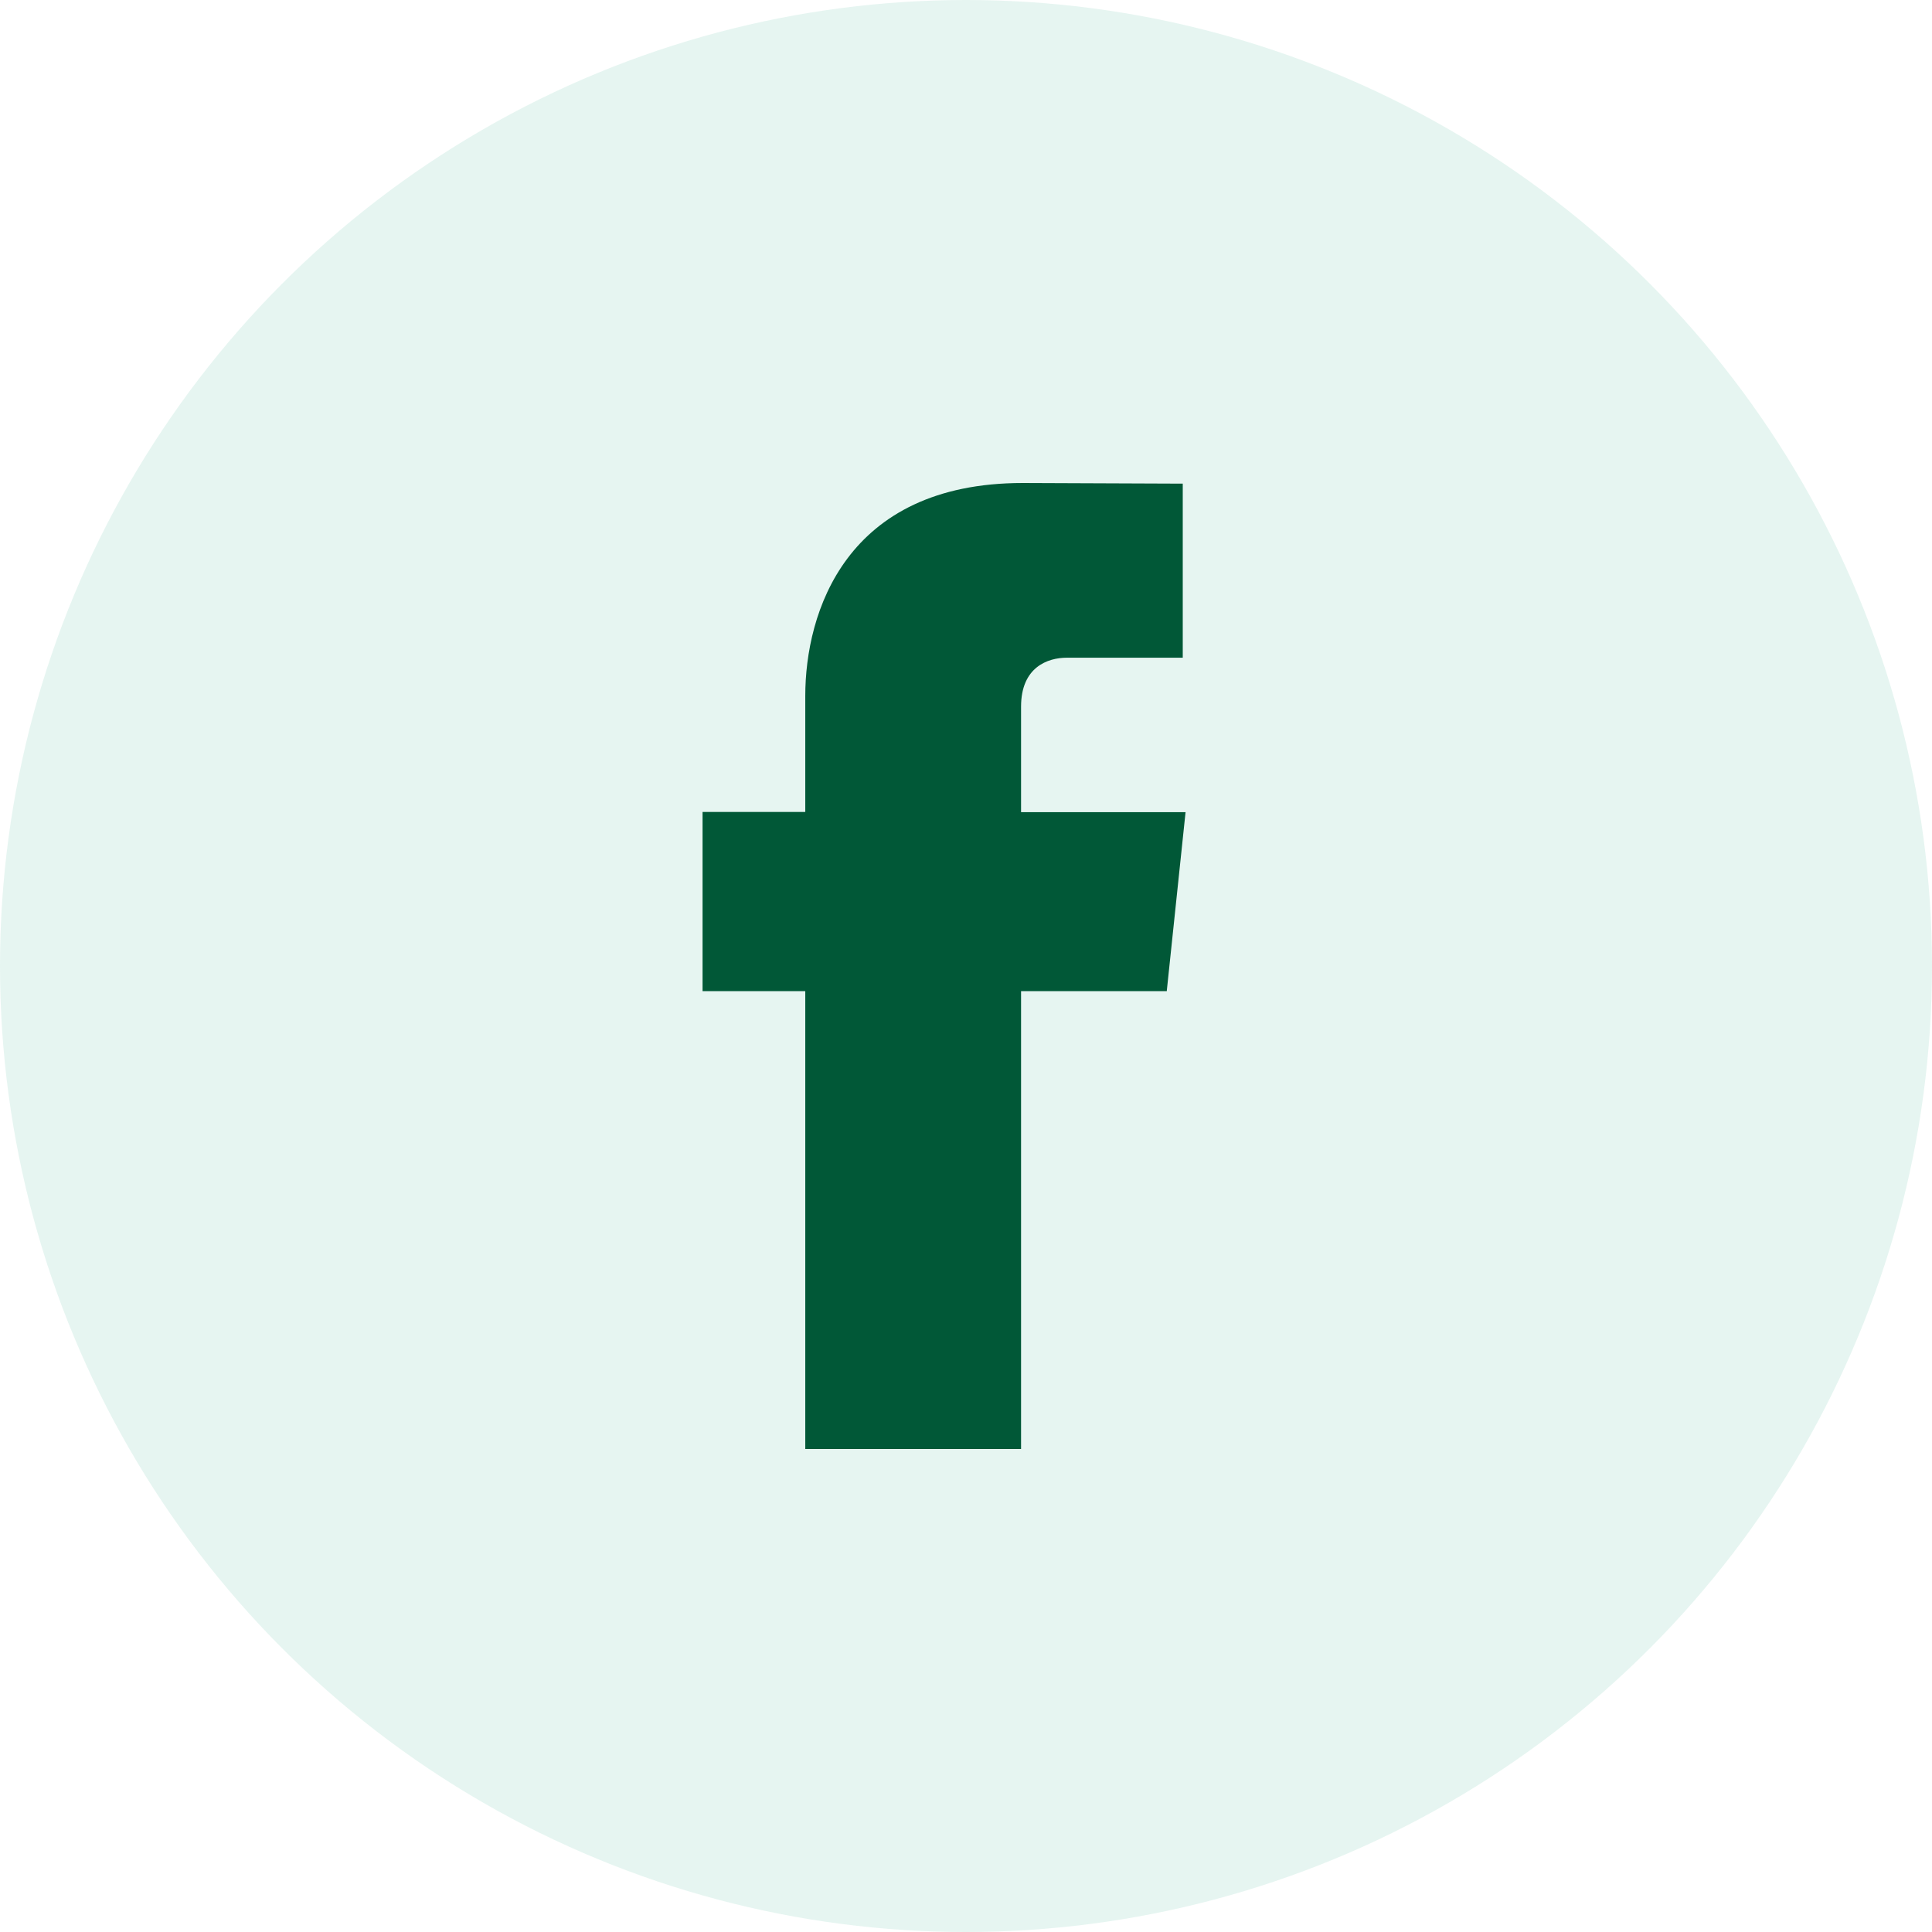
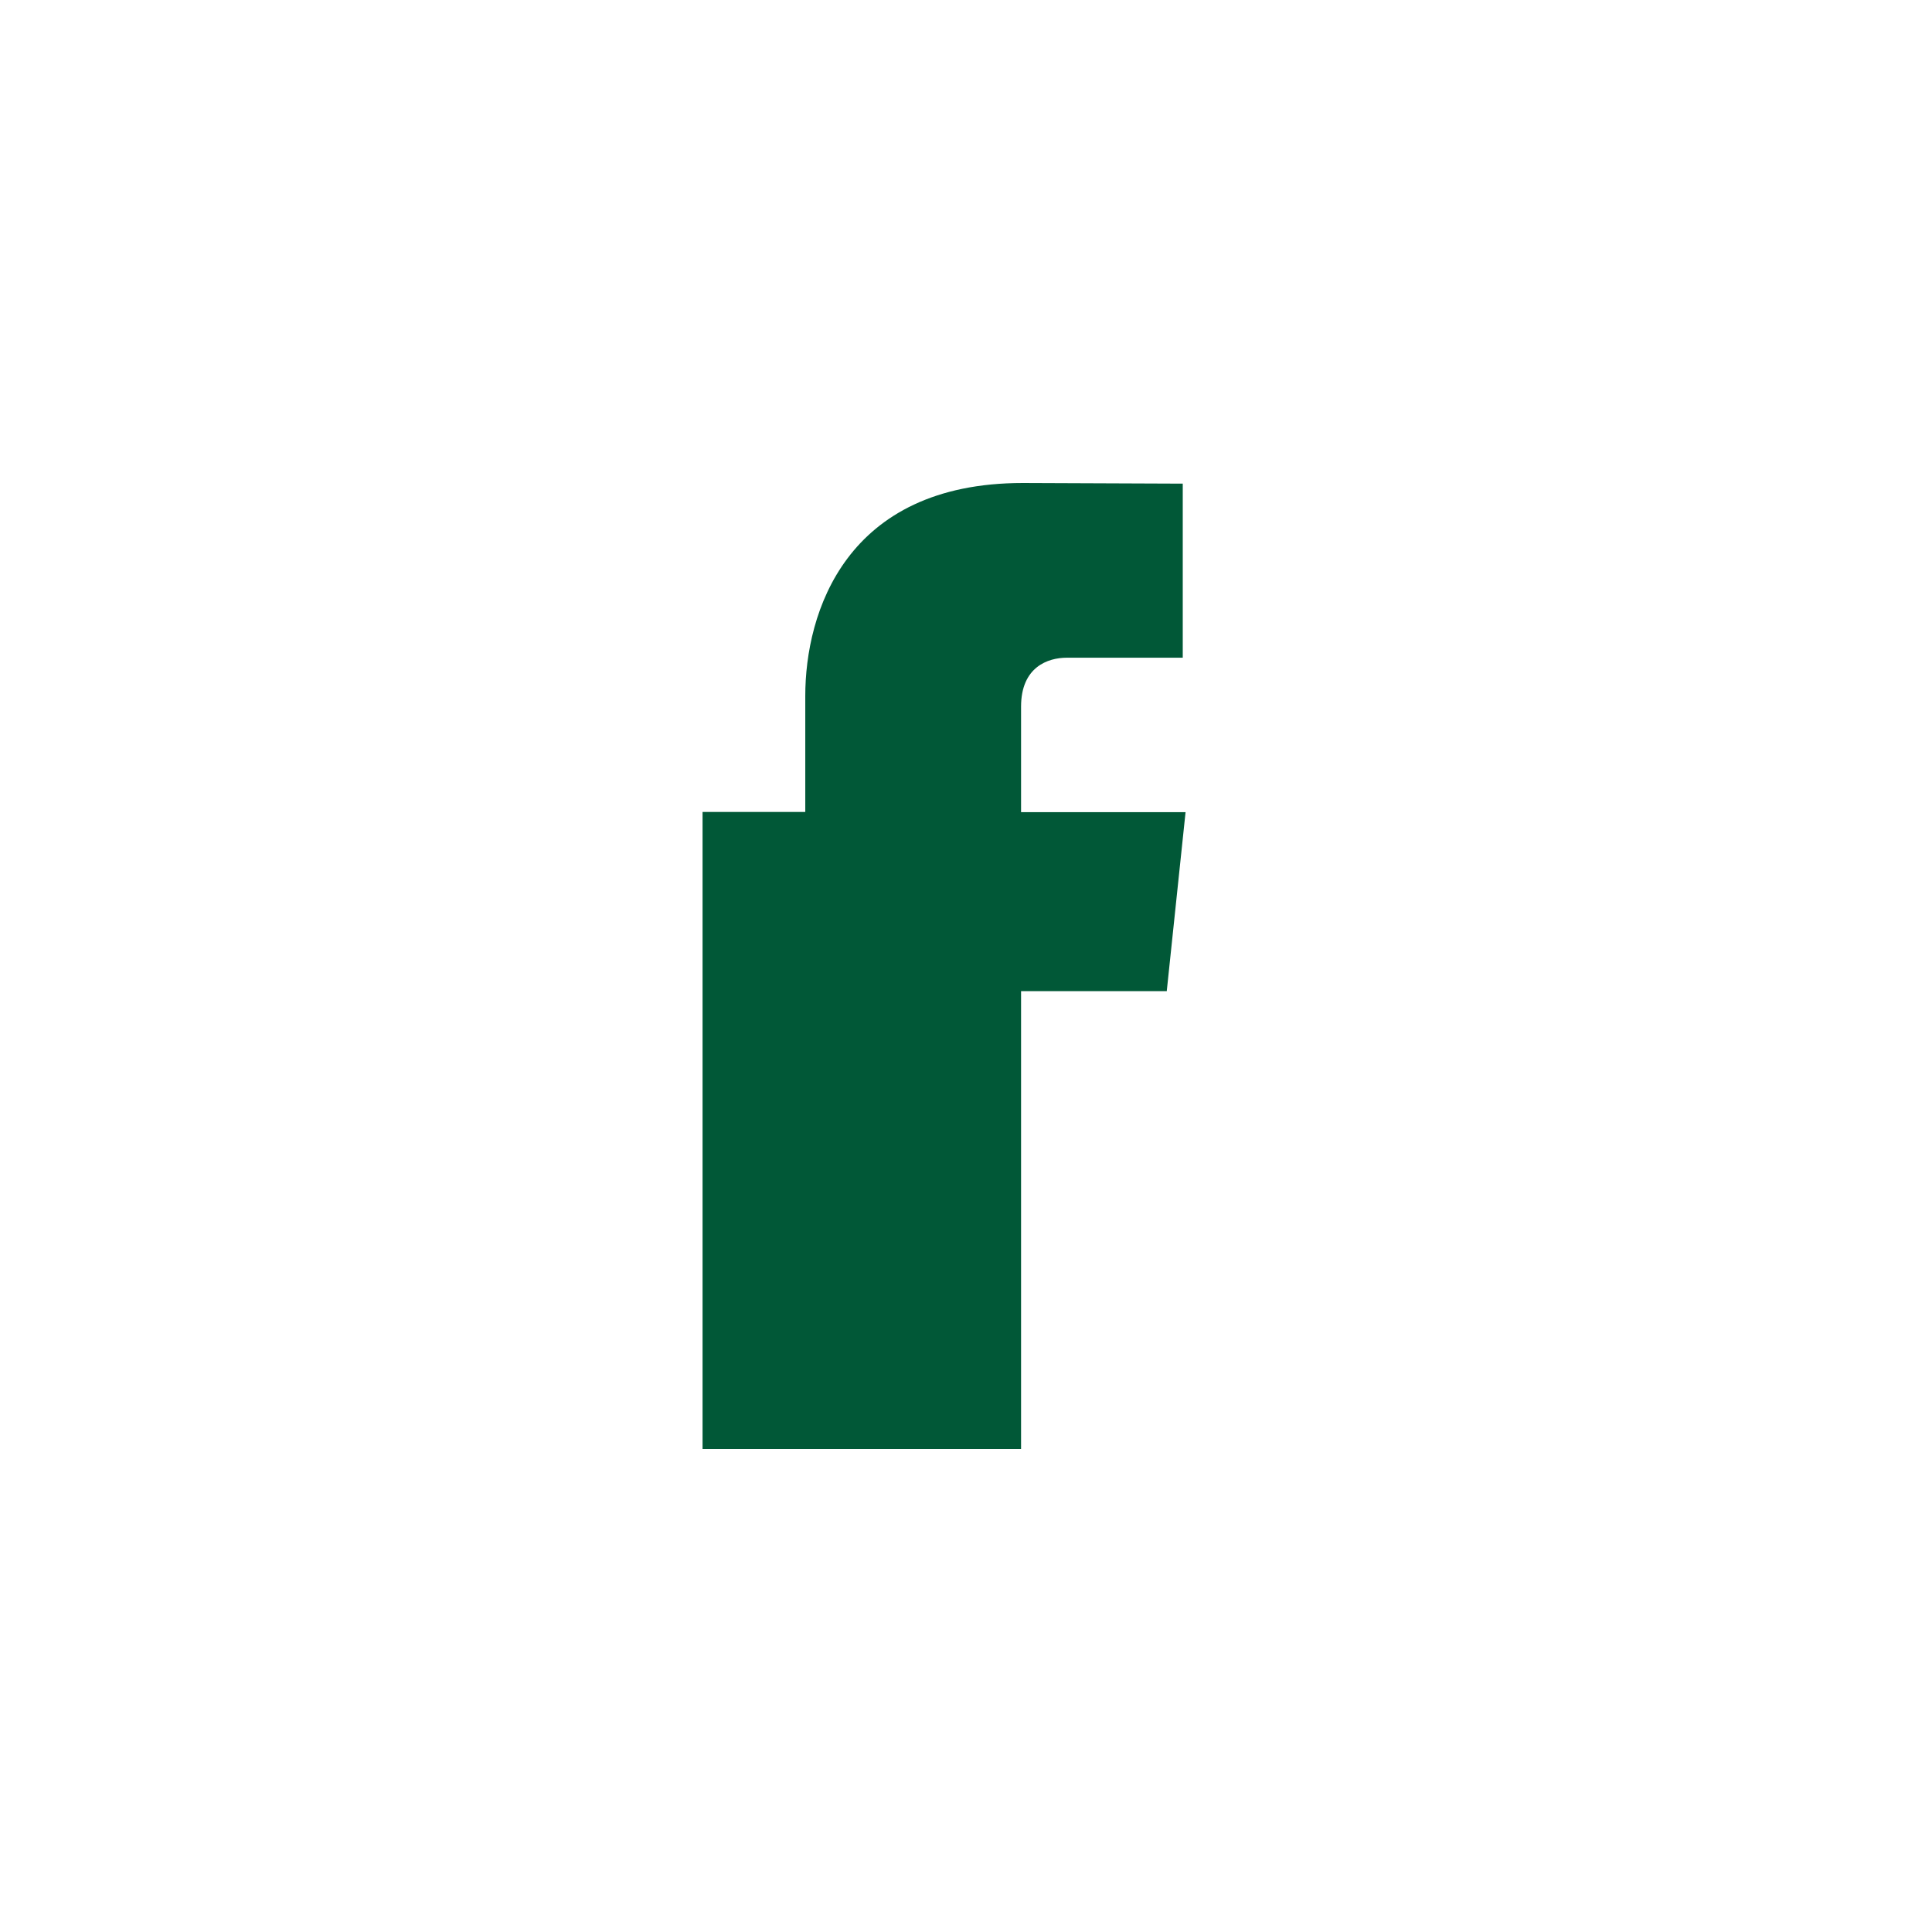
<svg xmlns="http://www.w3.org/2000/svg" width="42" height="42" viewBox="0 0 42 42" fill="none">
-   <circle cx="21" cy="21" r="21" fill="#009B6E" fill-opacity="0.1" />
-   <path d="M25.36 21.546H22.197V31.5H17.506V21.546H15.273V17.651H17.506V15.128C17.506 13.326 18.378 10.5 22.235 10.5L25.712 10.514V14.298H23.192C22.779 14.298 22.197 14.5 22.197 15.362V17.656H25.773L25.364 21.55L25.36 21.546Z" fill="#015837" />
+   <path d="M25.36 21.546H22.197V31.5H17.506H15.273V17.651H17.506V15.128C17.506 13.326 18.378 10.5 22.235 10.5L25.712 10.514V14.298H23.192C22.779 14.298 22.197 14.5 22.197 15.362V17.656H25.773L25.364 21.55L25.36 21.546Z" fill="#015837" />
</svg>